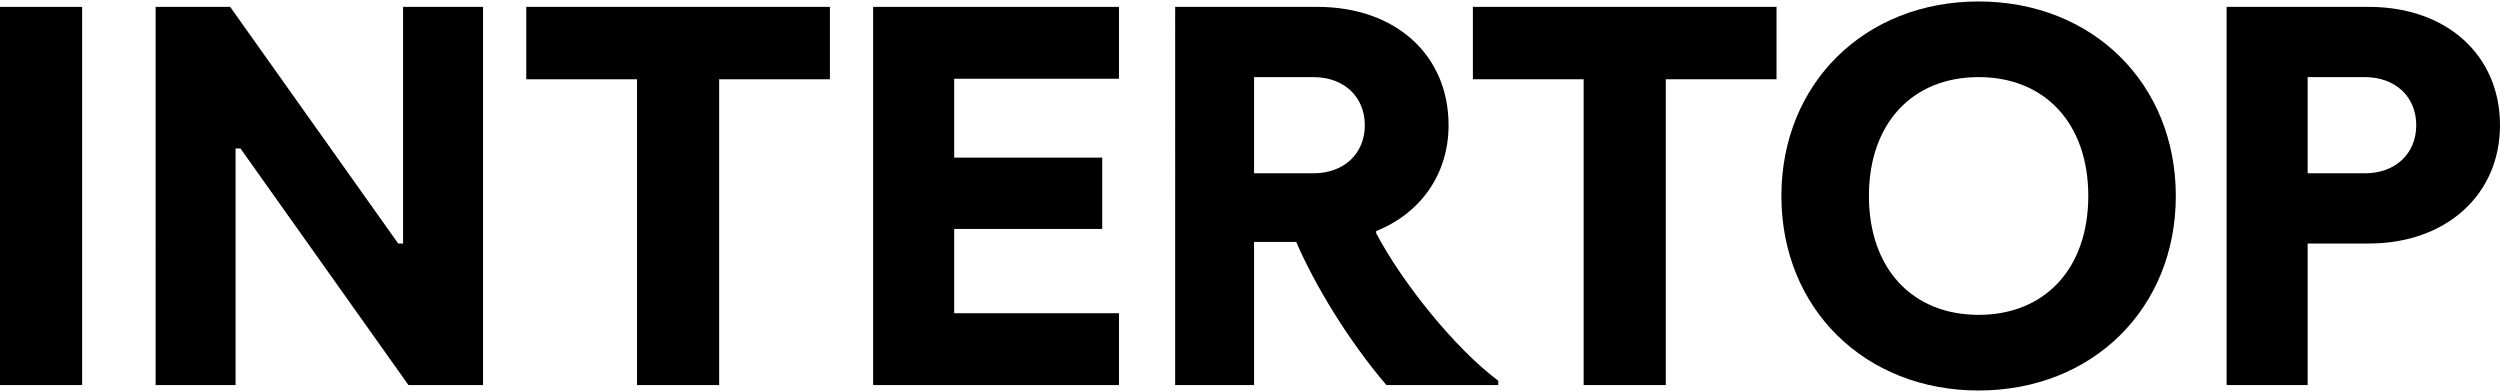
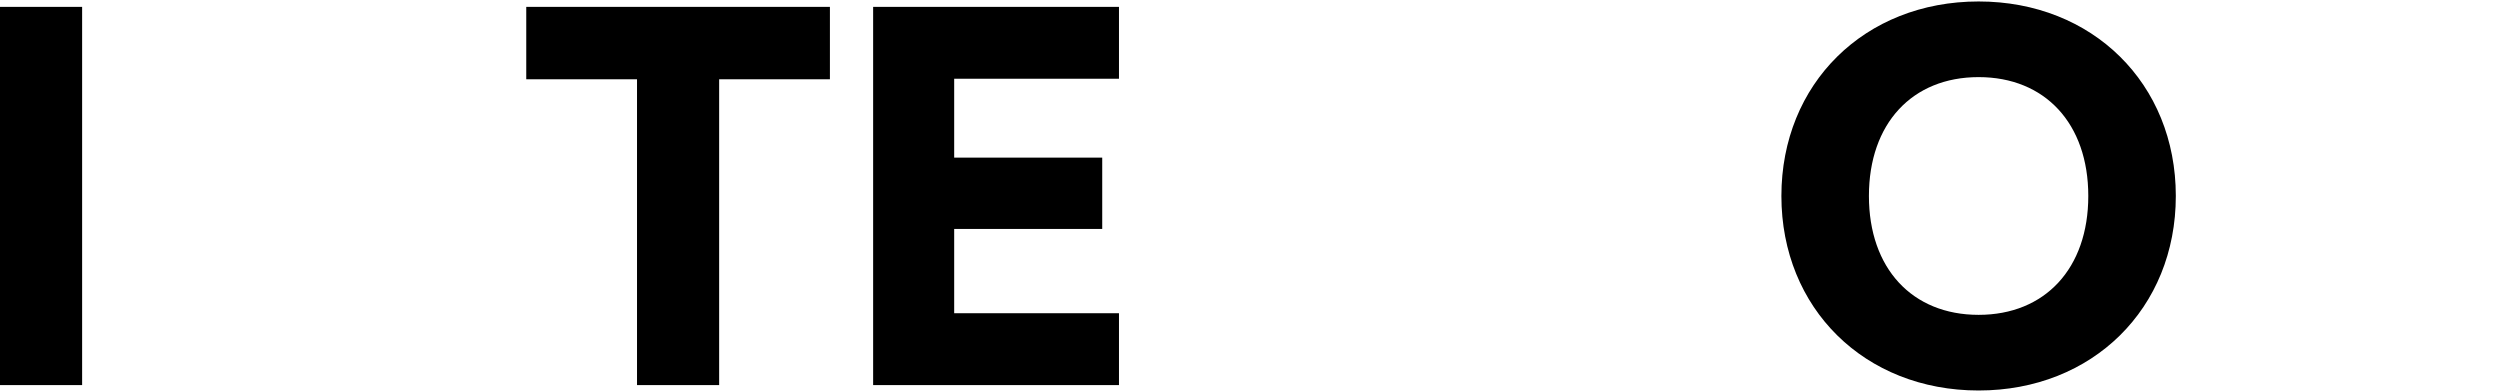
<svg xmlns="http://www.w3.org/2000/svg" fill="none" height="154" viewBox="0 0 982 154" width="982">
  <g fill="#000">
    <path d="m32.259 2.7h-32.259v148.563h32.259z" />
-     <path d="m61.123 151.263h31.41v-92.958h1.91l66.004 92.958h29.288v-148.563h-31.41v92.958h-1.91l-66.005-92.958h-29.288z" />
    <path d="m250.222 151.263h32.26v-120.124h43.507v-28.439h-119.274v28.439h43.507z" />
    <path d="m342.968 151.263h96.566v-28.227h-64.731v-33.108h58.151v-28.015h-58.151v-30.986h64.731v-28.227h-96.566z" />
-     <path d="m492.592 68.068v-37.777h23.345c11.885 0 20.162 7.64 20.162 18.889 0 11.248-8.277 18.889-20.162 18.889zm-30.986 83.195h30.986v-56.242h16.554c7.428 17.191 20.586 38.839 35.443 56.242h43.932v-1.698c-16.979-12.734-37.353-37.989-47.965-57.939v-.849c17.403-7.004 28.439-22.284 28.439-41.598 0-27.59-20.798-46.479-51.572-46.479h-55.817z" />
-     <path d="m622.054 151.263h32.259v-120.124h43.508v-28.439h-119.275v28.439h43.508z" />
    <path d="m777.196 123.672c-26.105 0-43.084-18.252-43.084-46.691 0-28.439 16.979-46.691 43.084-46.691 26.104 0 43.083 18.252 43.083 46.691 0 28.439-16.979 46.691-43.083 46.691zm0 29.713c44.781 0 77.464-32.26 77.464-76.404 0-44.144-32.683-76.404-77.464-76.404s-77.465 32.259-77.465 76.404c0 44.144 32.684 76.404 77.465 76.404z" />
-     <path d="m906.445 68.068v-37.777h22.497c11.885 0 20.162 7.64 20.162 18.889 0 11.248-8.277 18.889-20.162 18.889zm-31.835 83.195h31.835v-55.605h23.983c30.349 0 51.572-19.101 51.572-46.479s-20.799-46.479-51.572-46.479h-55.818z" />
  </g>
</svg>